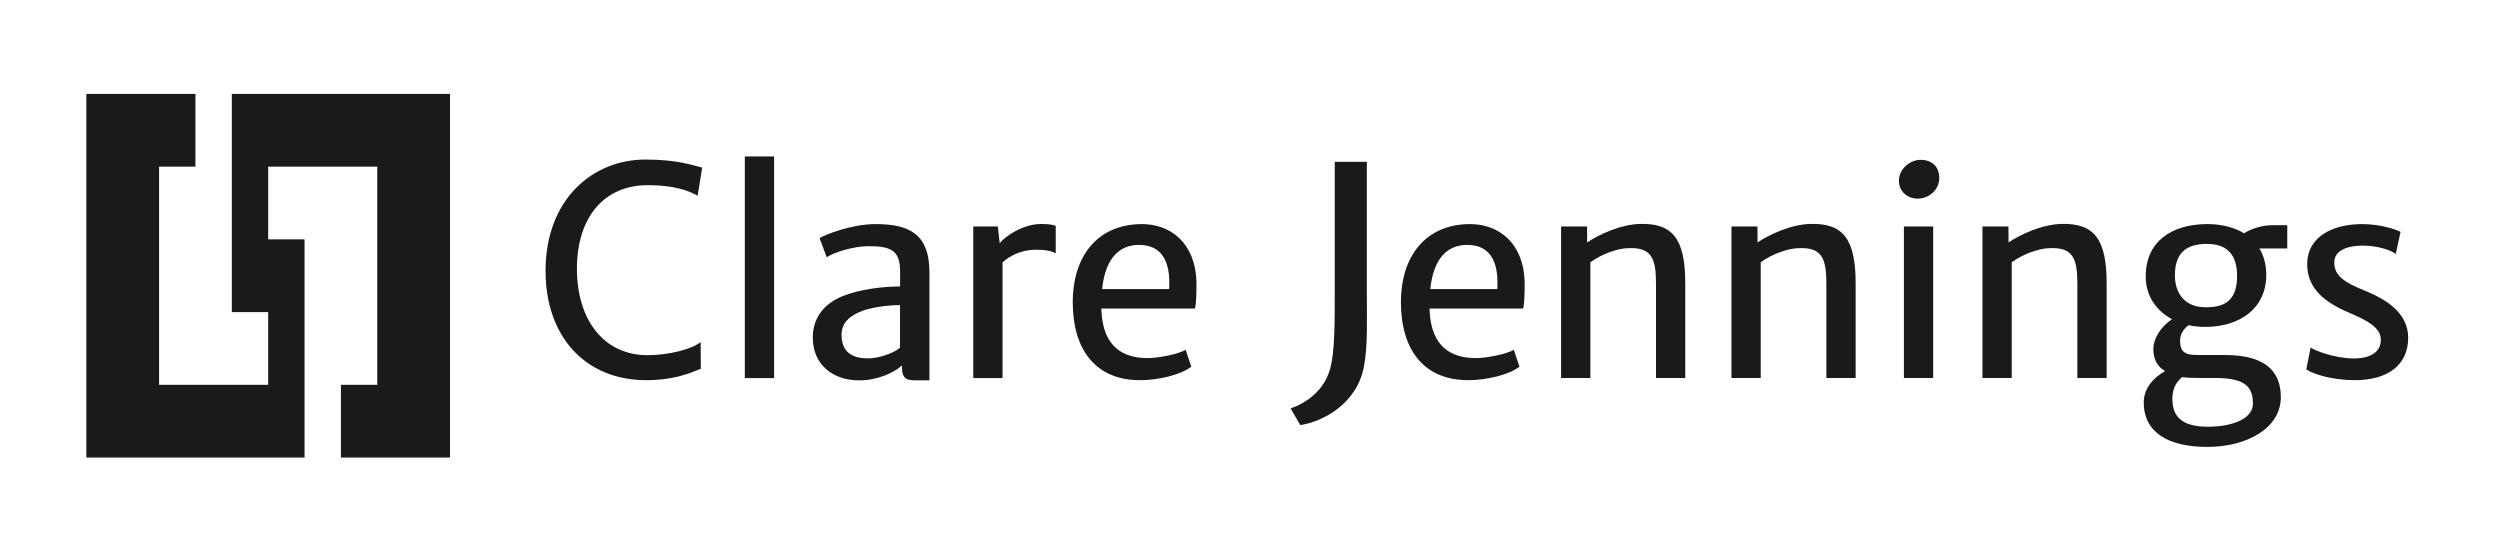
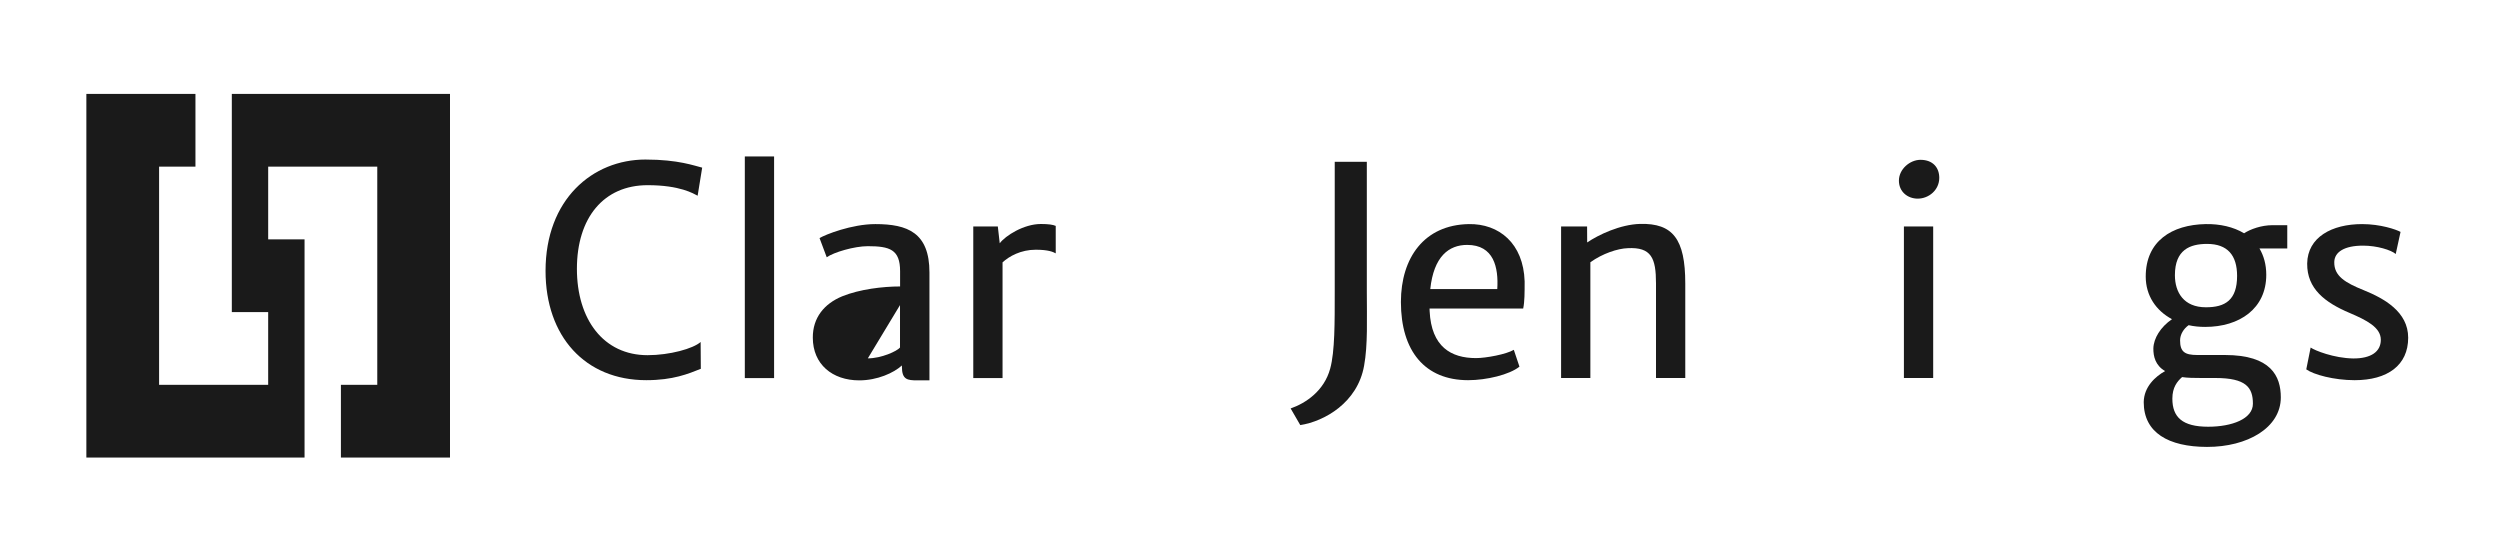
<svg xmlns="http://www.w3.org/2000/svg" enable-background="new 0 0 275 60" height="60" viewBox="0 0 275 60" width="275">
  <g fill="#1a1a1a">
    <path d="m71.01 17.55c3.61 0 5.39.69 6.23.89l-.5 3.09c-.45-.23-1.92-1.16-5.5-1.16-4.83 0-7.78 3.58-7.78 9.2 0 5.56 2.92 9.5 7.77 9.5 2.44 0 5.02-.72 5.84-1.45l.02 2.95c-1.38.55-3.05 1.25-6 1.25-6.72 0-11.08-4.81-11.08-12.02 0-7.86 5.16-12.25 11-12.25z" />
    <path d="m81.93 17.21h3.22v24.38h-3.22z" />
-     <path d="m92.65 32.59c1.93-.78 4.47-1.08 6.36-1.08v-1.68c0-2.39-1.14-2.75-3.56-2.75-1.46 0-3.75.67-4.51 1.22l-.79-2.11c.62-.38 3.54-1.54 6.14-1.54 3.54 0 5.95.94 5.95 5.32v11.87h-1.32c-1.11 0-1.71-.07-1.71-1.52v-.12c-.89.82-2.71 1.64-4.69 1.64-2.96 0-5.11-1.77-5.11-4.7-.01-2.19 1.25-3.73 3.24-4.55zm2.81 6.83c1.49 0 3.21-.79 3.54-1.19v-4.67c-1.22 0-3.37.23-4.57.81-1.08.51-1.86 1.19-1.86 2.48.01 1.69.95 2.57 2.89 2.57z" />
+     <path d="m92.65 32.59c1.93-.78 4.47-1.08 6.36-1.08v-1.68c0-2.39-1.14-2.75-3.56-2.75-1.46 0-3.75.67-4.51 1.22l-.79-2.11c.62-.38 3.54-1.54 6.14-1.54 3.54 0 5.95.94 5.95 5.32v11.87h-1.32c-1.11 0-1.71-.07-1.71-1.52v-.12c-.89.82-2.71 1.64-4.69 1.64-2.96 0-5.11-1.77-5.11-4.7-.01-2.19 1.25-3.73 3.24-4.55zm2.81 6.83c1.49 0 3.21-.79 3.54-1.19v-4.67z" />
    <path d="m107.05 24.91h2.71l.21 1.85c.62-.83 2.64-2.12 4.53-2.12.79 0 1.33.07 1.63.21v3.02c-.29-.16-.82-.4-2.2-.4-1.64 0-2.92.72-3.65 1.39v12.73h-3.22v-16.68z" />
-     <path d="m125.46 24.65c3.33-.06 6.02 2.12 6.15 6.3 0 1.26 0 2.24-.16 2.99h-10.3c0 .1.01.19.01.29.19 3.93 2.37 5.16 5.1 5.16 1.11 0 3.34-.42 4.16-.91l.62 1.85c-1.1.89-3.63 1.49-5.64 1.49-4.75 0-7.4-3.19-7.4-8.61.01-4.87 2.57-8.47 7.46-8.56zm3.14 7.15c.15-2.39-.38-4.86-3.31-4.86-2.01 0-3.68 1.26-4.06 4.86z" />
    <path d="m146.32 40.55c.52-1.88.5-5.14.5-8.47v-14.28h3.53v14.2c0 3.11.12 5.95-.3 8.23-.72 4.08-4.38 6.12-7.02 6.53l-1.06-1.83c1.66-.58 3.68-1.92 4.35-4.38z" />
    <path d="m161.56 24.65c3.33-.06 6.02 2.12 6.15 6.3 0 1.26 0 2.24-.16 2.99h-10.3c0 .1.01.19.01.29.19 3.93 2.37 5.16 5.1 5.16 1.11 0 3.34-.42 4.16-.91l.62 1.85c-1.1.89-3.63 1.49-5.64 1.49-4.75 0-7.4-3.19-7.4-8.61.01-4.87 2.57-8.47 7.46-8.56zm3.14 7.15c.15-2.39-.38-4.86-3.31-4.86-2.01 0-3.68 1.26-4.06 4.86z" />
    <path d="m171.71 24.91h2.87l.01 1.76c1.25-.85 3.63-1.98 5.82-2.04 3.6-.09 4.97 1.66 4.97 6.55v10.4h-3.22v-10.41c0-2.78-.51-4.01-3.12-3.87-1.1.04-2.77.59-4.1 1.55v12.73h-3.22v-16.67z" />
-     <path d="m190.45 24.91h2.87l.01 1.76c1.25-.85 3.63-1.98 5.82-2.04 3.6-.09 4.97 1.66 4.97 6.55v10.4h-3.22v-10.41c0-2.78-.51-4.01-3.12-3.87-1.1.04-2.77.59-4.1 1.55v12.73h-3.22v-16.67z" />
    <path d="m208.88 19.87c0-1.27 1.22-2.29 2.37-2.29 1.39 0 2.07.88 2.07 1.98 0 1.35-1.16 2.29-2.37 2.29-1.11 0-2.07-.76-2.07-1.98zm.55 5.04h3.22v16.67h-3.22z" />
-     <path d="m218.06 24.91h2.87l.01 1.76c1.25-.85 3.63-1.98 5.82-2.04 3.6-.09 4.97 1.66 4.97 6.55v10.4h-3.22v-10.41c0-2.78-.51-4.01-3.12-3.87-1.1.04-2.77.59-4.1 1.55v12.73h-3.22v-16.67z" />
    <path d="m238.16 40.82c-1.08-.63-1.3-1.63-1.29-2.5.03-1.1.78-2.34 2.05-3.21-1.76-.94-2.89-2.59-2.89-4.69 0-3.9 2.87-5.7 6.59-5.77 1.58-.03 3.06.31 4.23 1.01.69-.45 1.9-.89 3.12-.89h1.63v2.56h-3.06c.47.79.75 1.76.75 2.9 0 3.71-2.93 5.73-6.72 5.73-.64 0-1.25-.06-1.82-.19-.54.38-.94 1.01-.94 1.67 0 1.26.51 1.61 1.9 1.61h3.03c5.08 0 6.15 2.34 6.15 4.66 0 3.35-3.68 5.46-8.12 5.45-4.25-.01-6.96-1.57-6.96-4.92.02-1.69 1.28-2.83 2.35-3.42zm4.74 6.12c2.61 0 4.92-.86 4.92-2.53 0-1.8-.76-2.83-4.13-2.83h-1.49c-.86 0-1.57-.01-2.17-.1-.54.48-1.07 1.13-1.07 2.37 0 2.04 1.1 3.09 3.94 3.09zm3.18-16.59c0-2.29-1.07-3.52-3.3-3.52-1.88 0-3.54.64-3.54 3.44 0 1.88.97 3.53 3.4 3.53 2.14.01 3.44-.8 3.44-3.45z" />
    <path d="m254.17 38.23c.45.32 2.56 1.17 4.69 1.2 1.96.01 3.03-.75 3.03-2.05 0-1.36-1.54-2.15-3.44-2.96-2.67-1.13-4.69-2.64-4.66-5.43.04-2.9 2.72-4.34 6.04-4.34 2.02 0 3.74.59 4.23.86l-.53 2.43c-.51-.44-2.05-.92-3.6-.92-2.05 0-3.13.7-3.16 1.79-.04 1.55 1.2 2.29 3.24 3.11 2.24.91 4.89 2.37 4.89 5.23 0 3.03-2.27 4.67-5.89 4.67-2.29 0-4.53-.62-5.32-1.19z" />
    <path d="m33.5 26.33h-4v-8h12v24h-4v8h12v-40h-24v24h4v8h-12v-24h4v-8h-12v40h24z" />
  </g>
</svg>